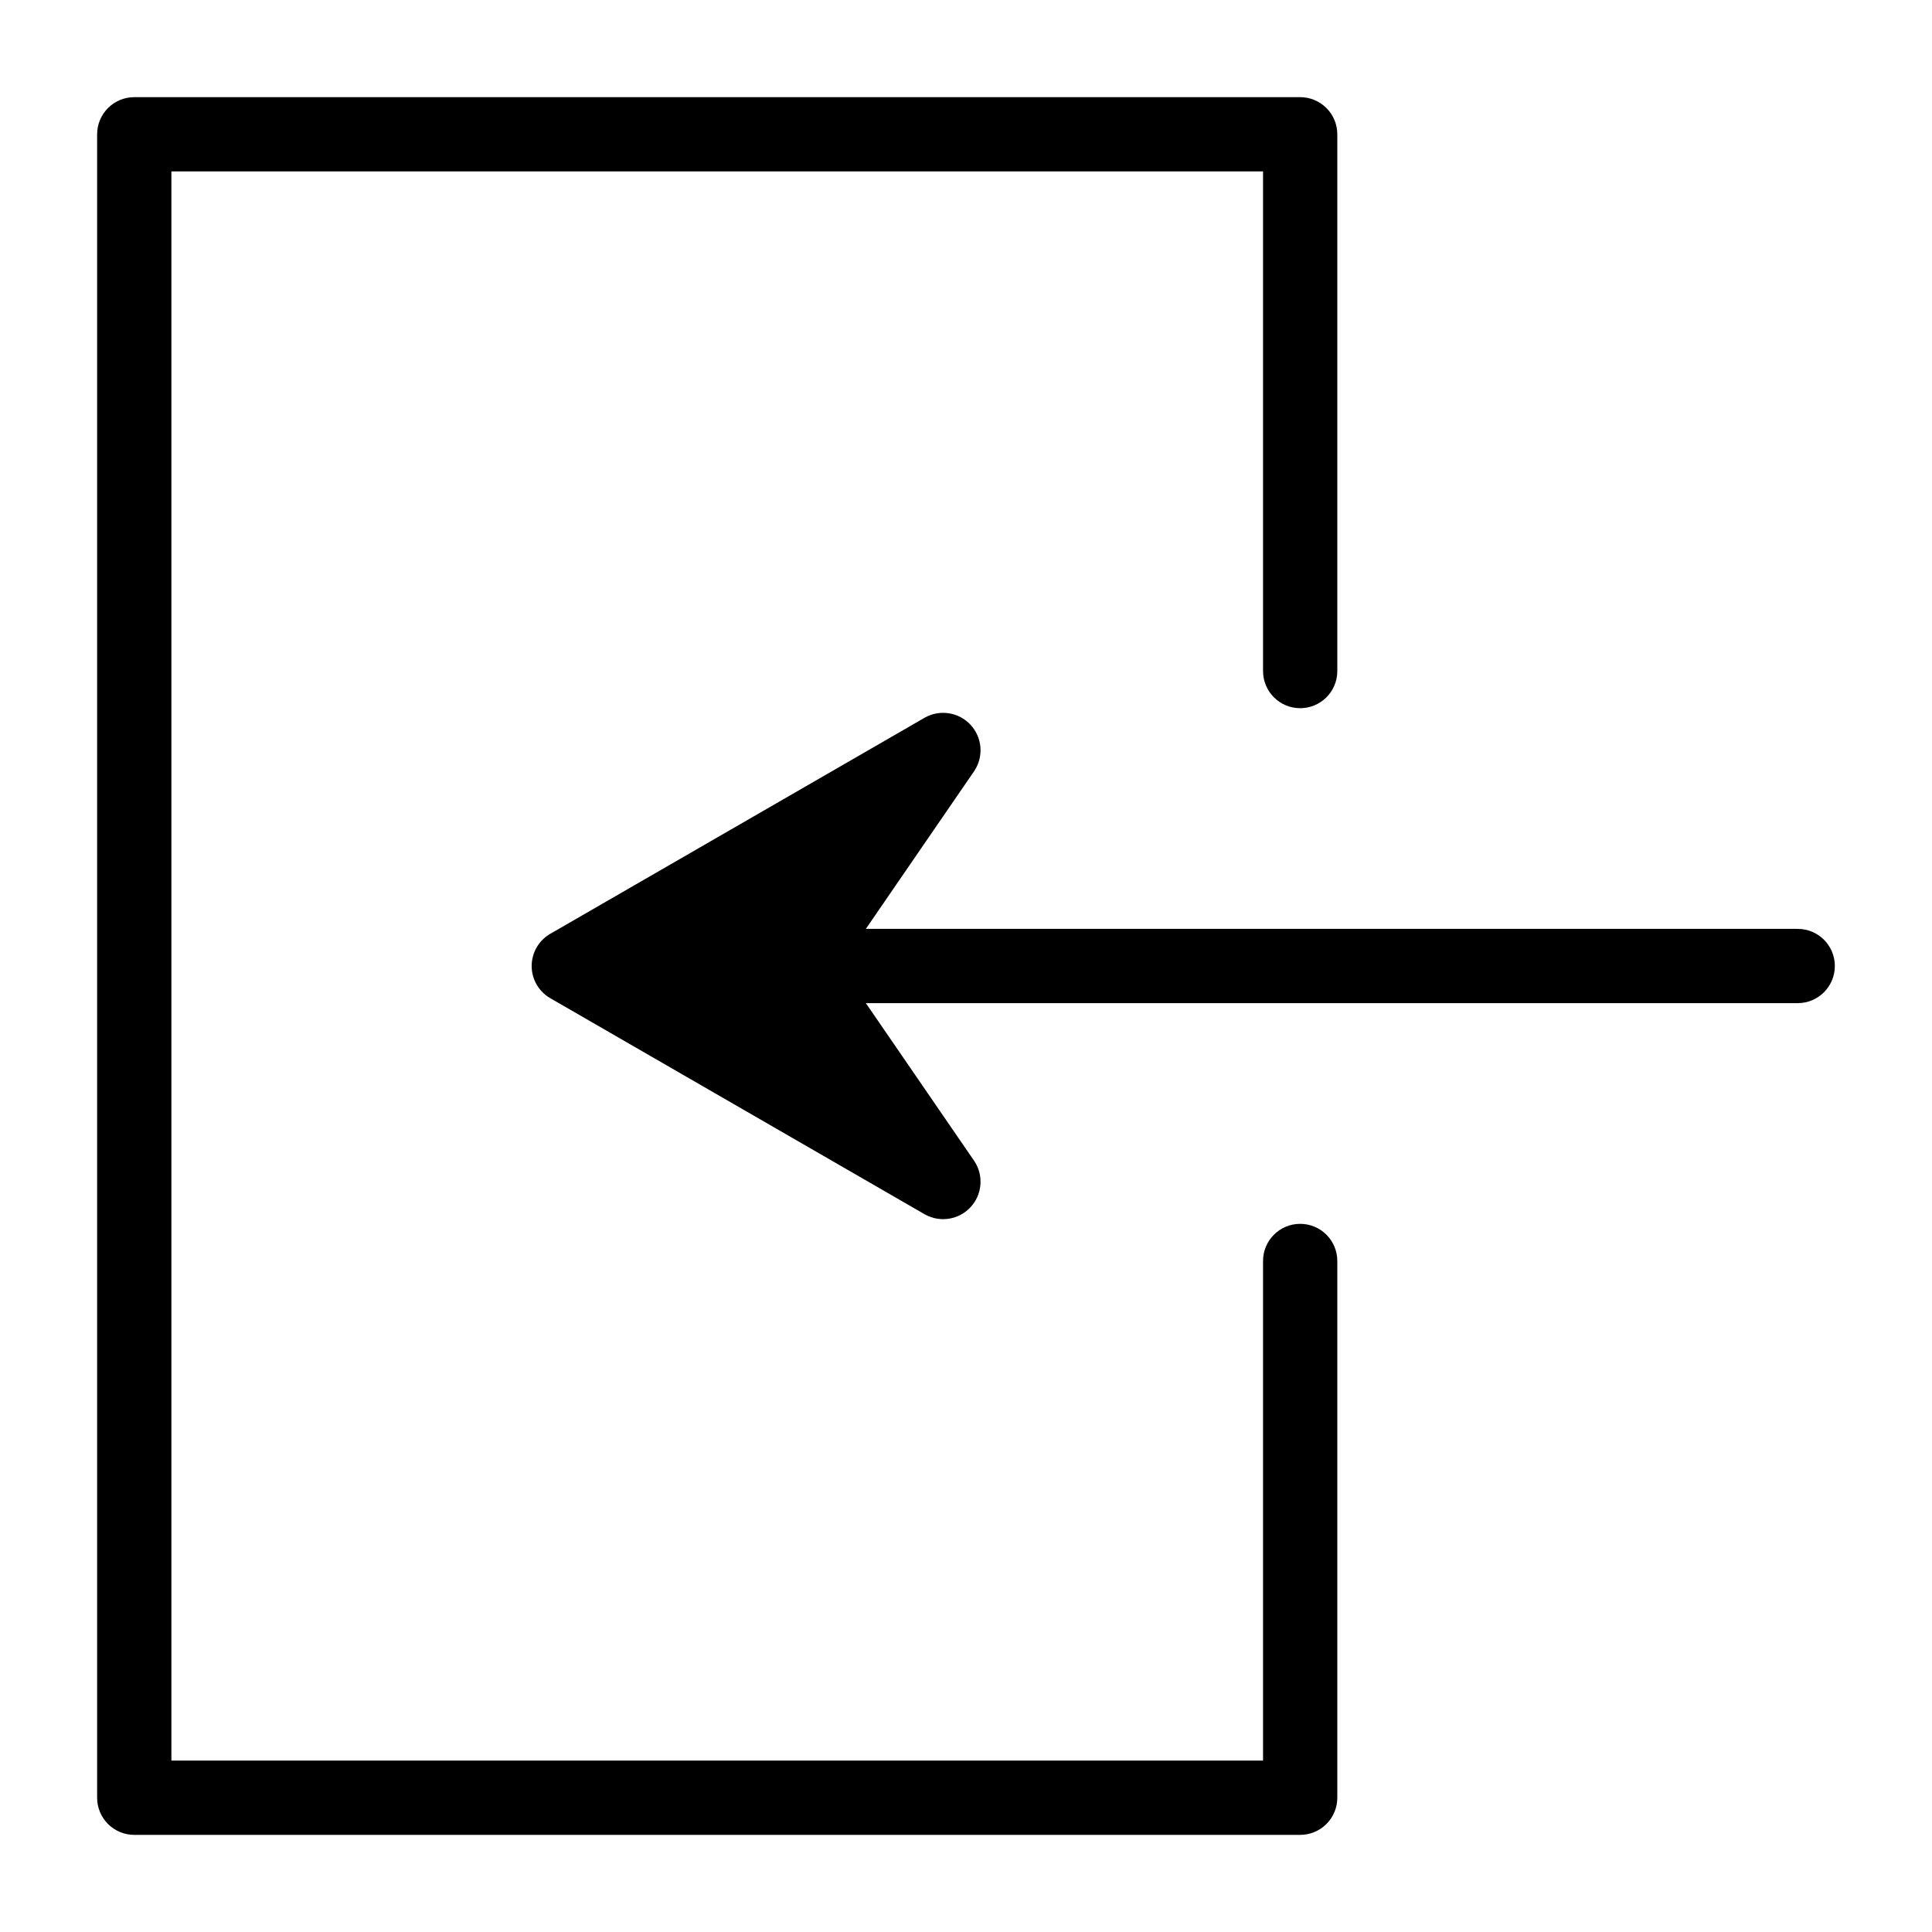
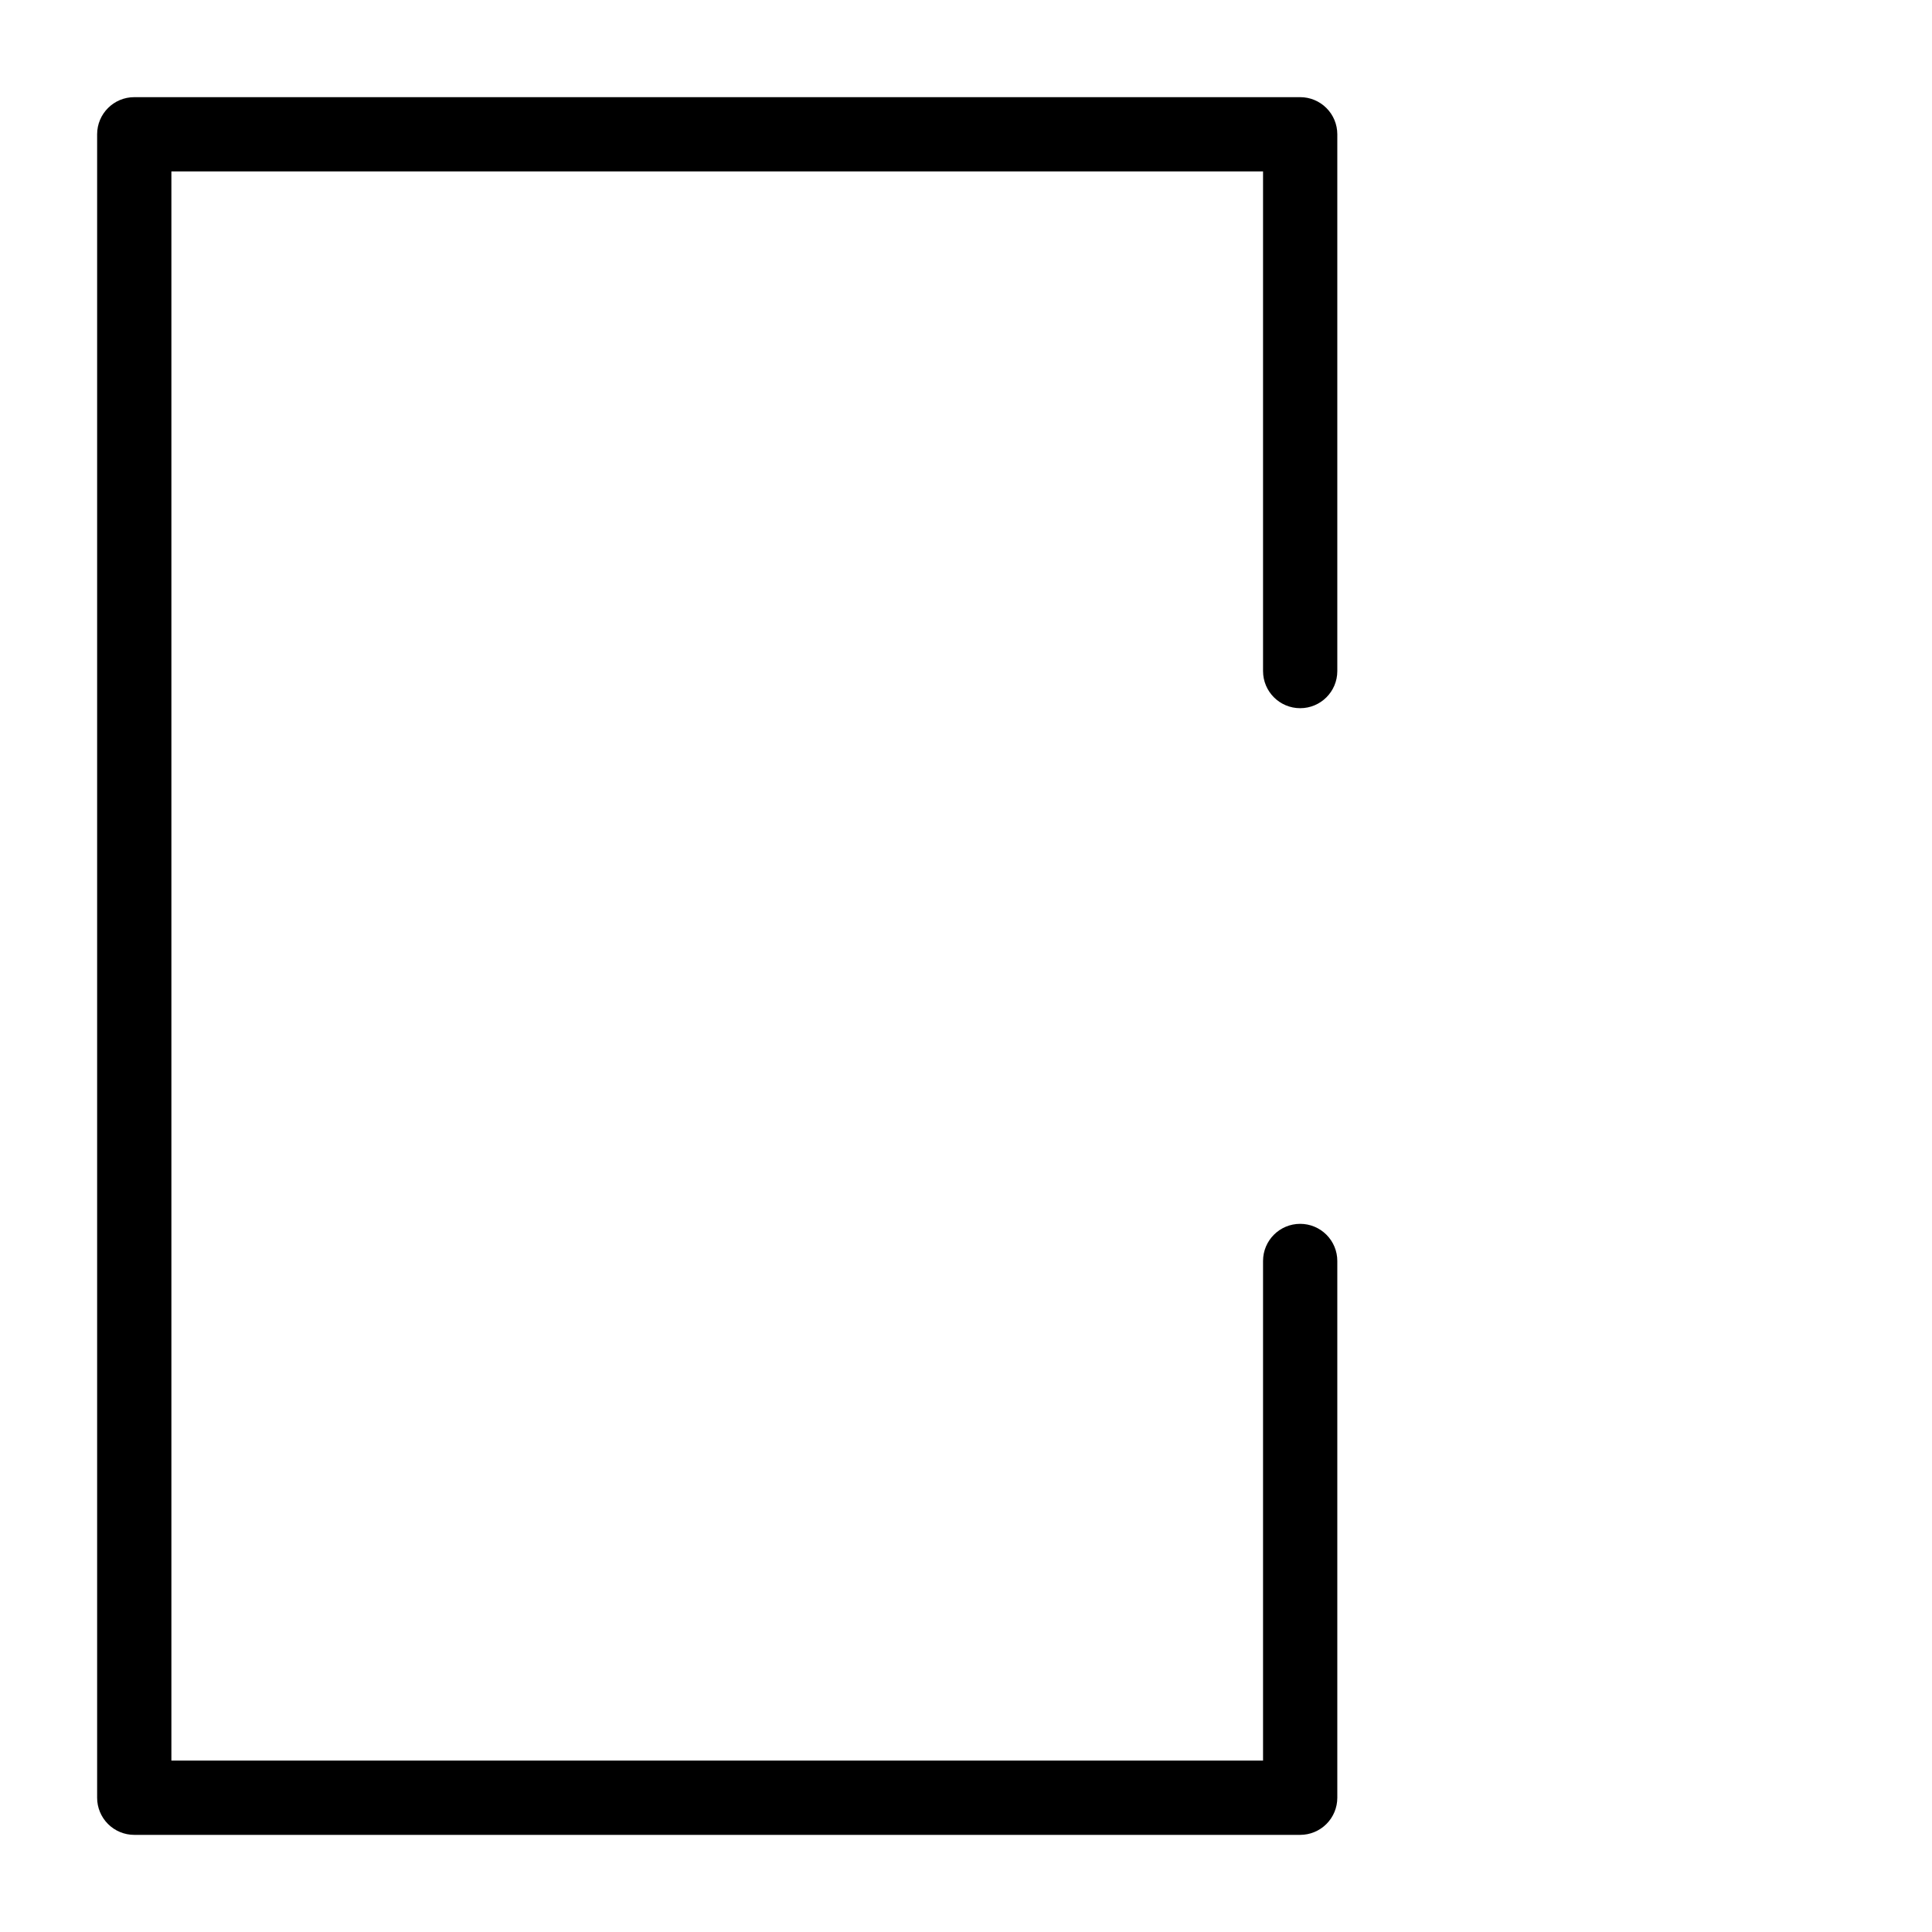
<svg xmlns="http://www.w3.org/2000/svg" fill="#000000" width="800px" height="800px" version="1.1" viewBox="144 144 512 512">
  <g>
    <path d="m488.56 468.33c-5.434 0-9.84 4.406-9.84 9.84v132.41h-289.3v-421.15h289.3v132.41c0 5.438 4.406 9.84 9.84 9.84s9.84-4.402 9.84-9.84v-142.25c0-2.609-1.035-5.113-2.883-6.957-1.844-1.848-4.348-2.883-6.957-2.883h-308.98c-5.434 0-9.84 4.406-9.84 9.84v440.83c0 2.609 1.035 5.113 2.883 6.961 1.844 1.844 4.348 2.879 6.957 2.879h308.98c2.609 0 5.113-1.035 6.957-2.879 1.848-1.848 2.883-4.352 2.883-6.961v-142.25c0-2.609-1.035-5.113-2.883-6.957-1.844-1.848-4.348-2.883-6.957-2.883z" />
-     <path d="m620.41 390.16h-246.95l28.812-41.957v-0.004c2.453-3.809 2.016-8.793-1.066-12.117-3.078-3.32-8.02-4.133-12-1.973l-99.426 57.387c-3.023 1.762-4.883 5-4.883 8.504 0 3.5 1.859 6.738 4.883 8.5l99.422 57.387h0.004c3.981 2.16 8.922 1.348 12-1.973 3.082-3.324 3.519-8.309 1.066-12.117l-28.812-41.957h246.95c5.438 0 9.84-4.406 9.84-9.84 0-5.438-4.402-9.84-9.84-9.84z" />
  </g>
</svg>